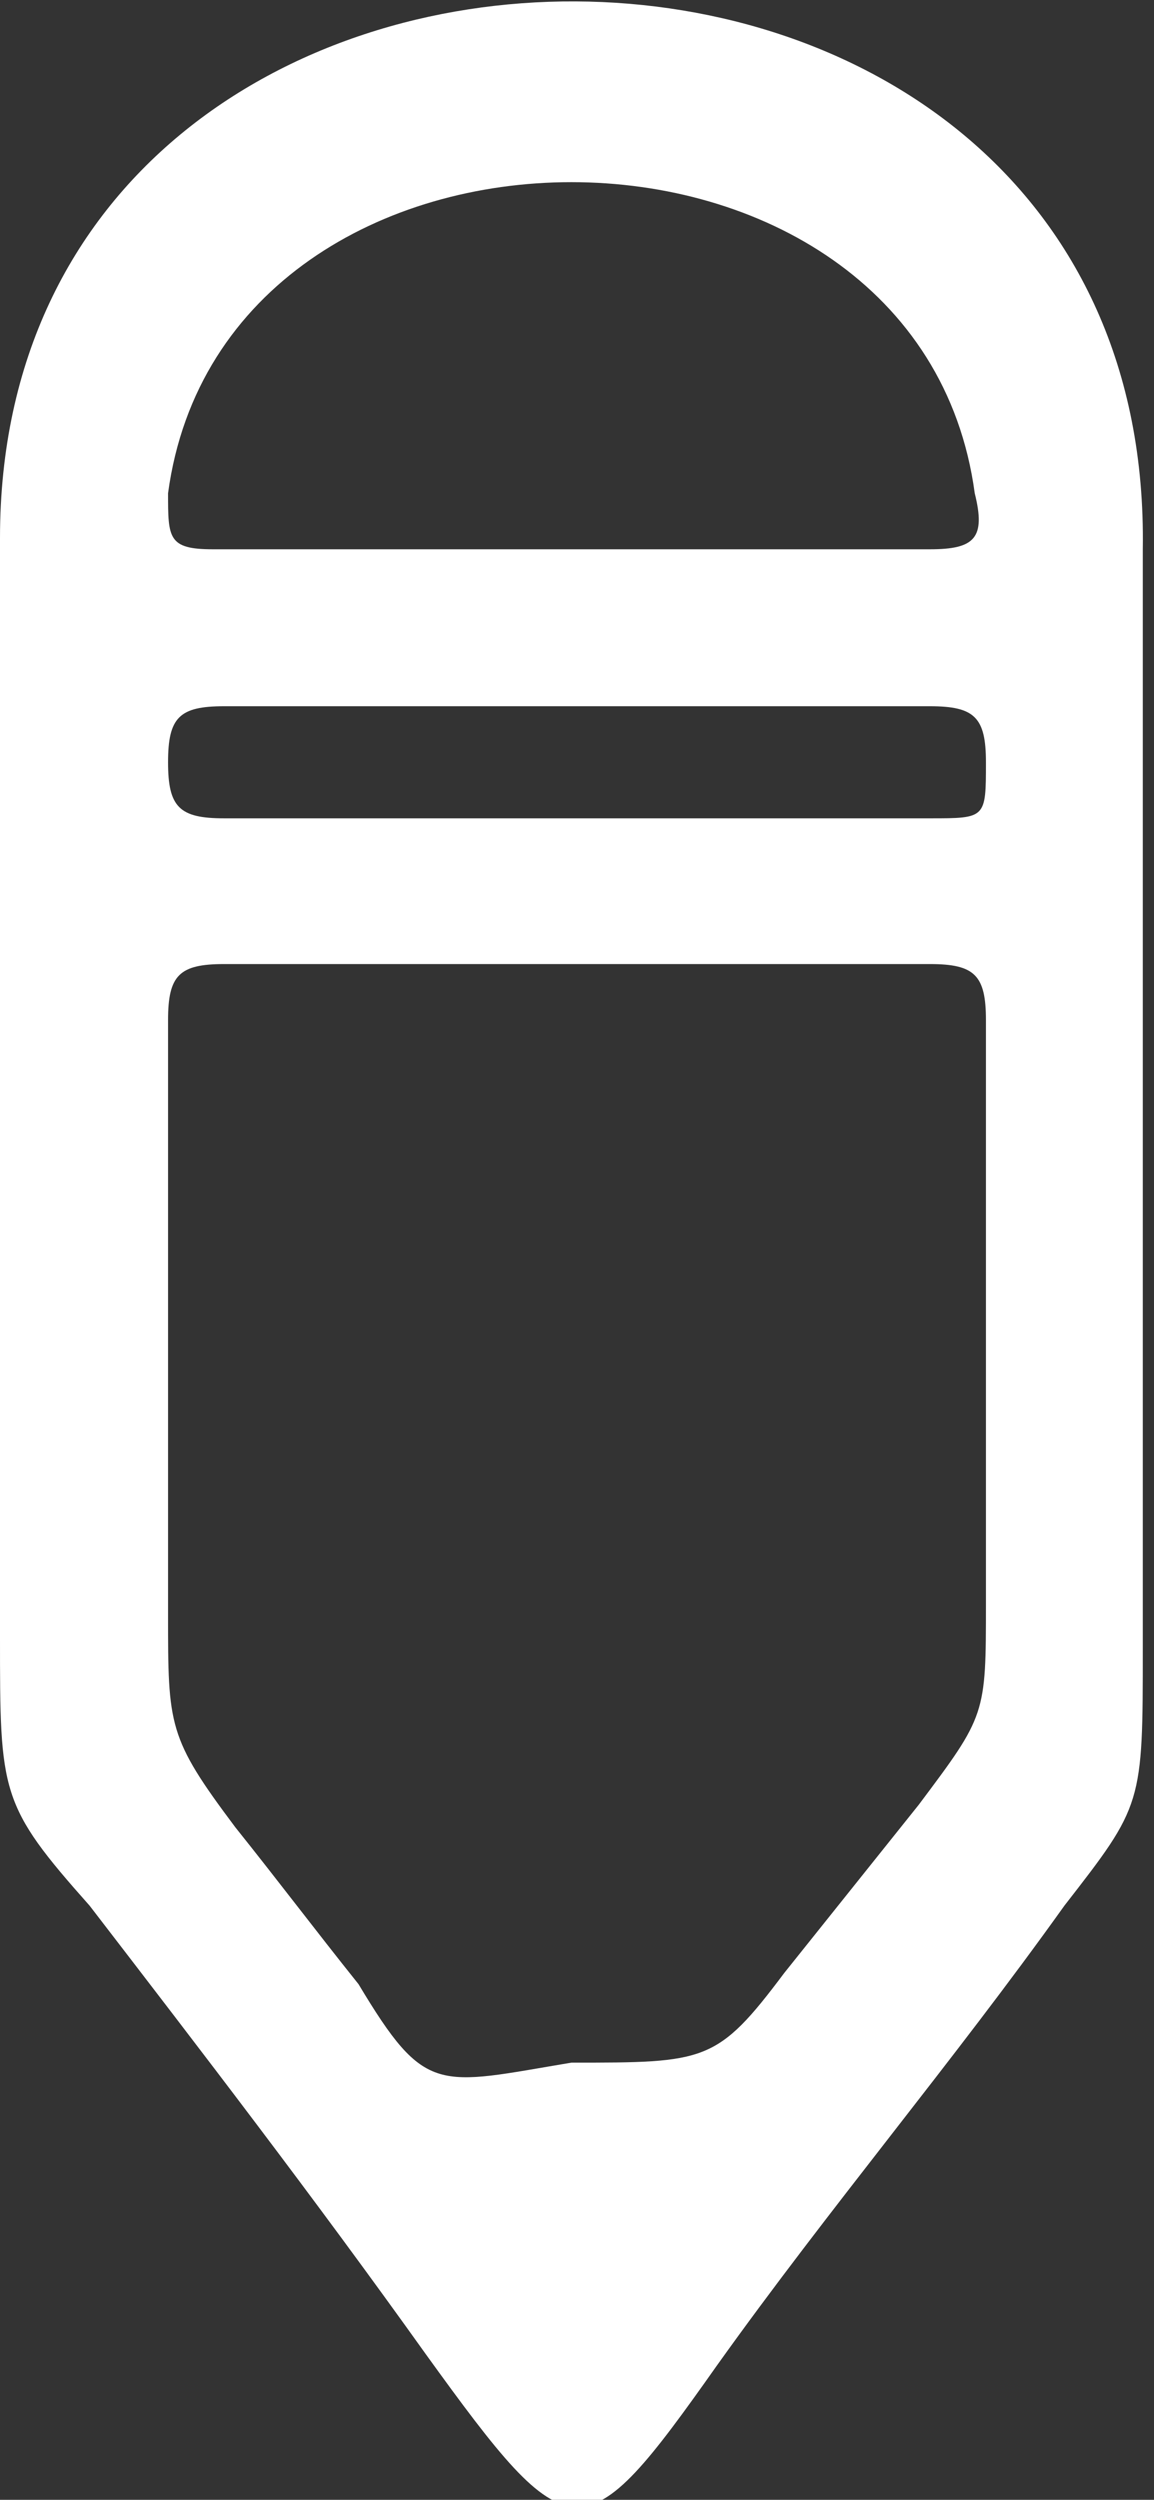
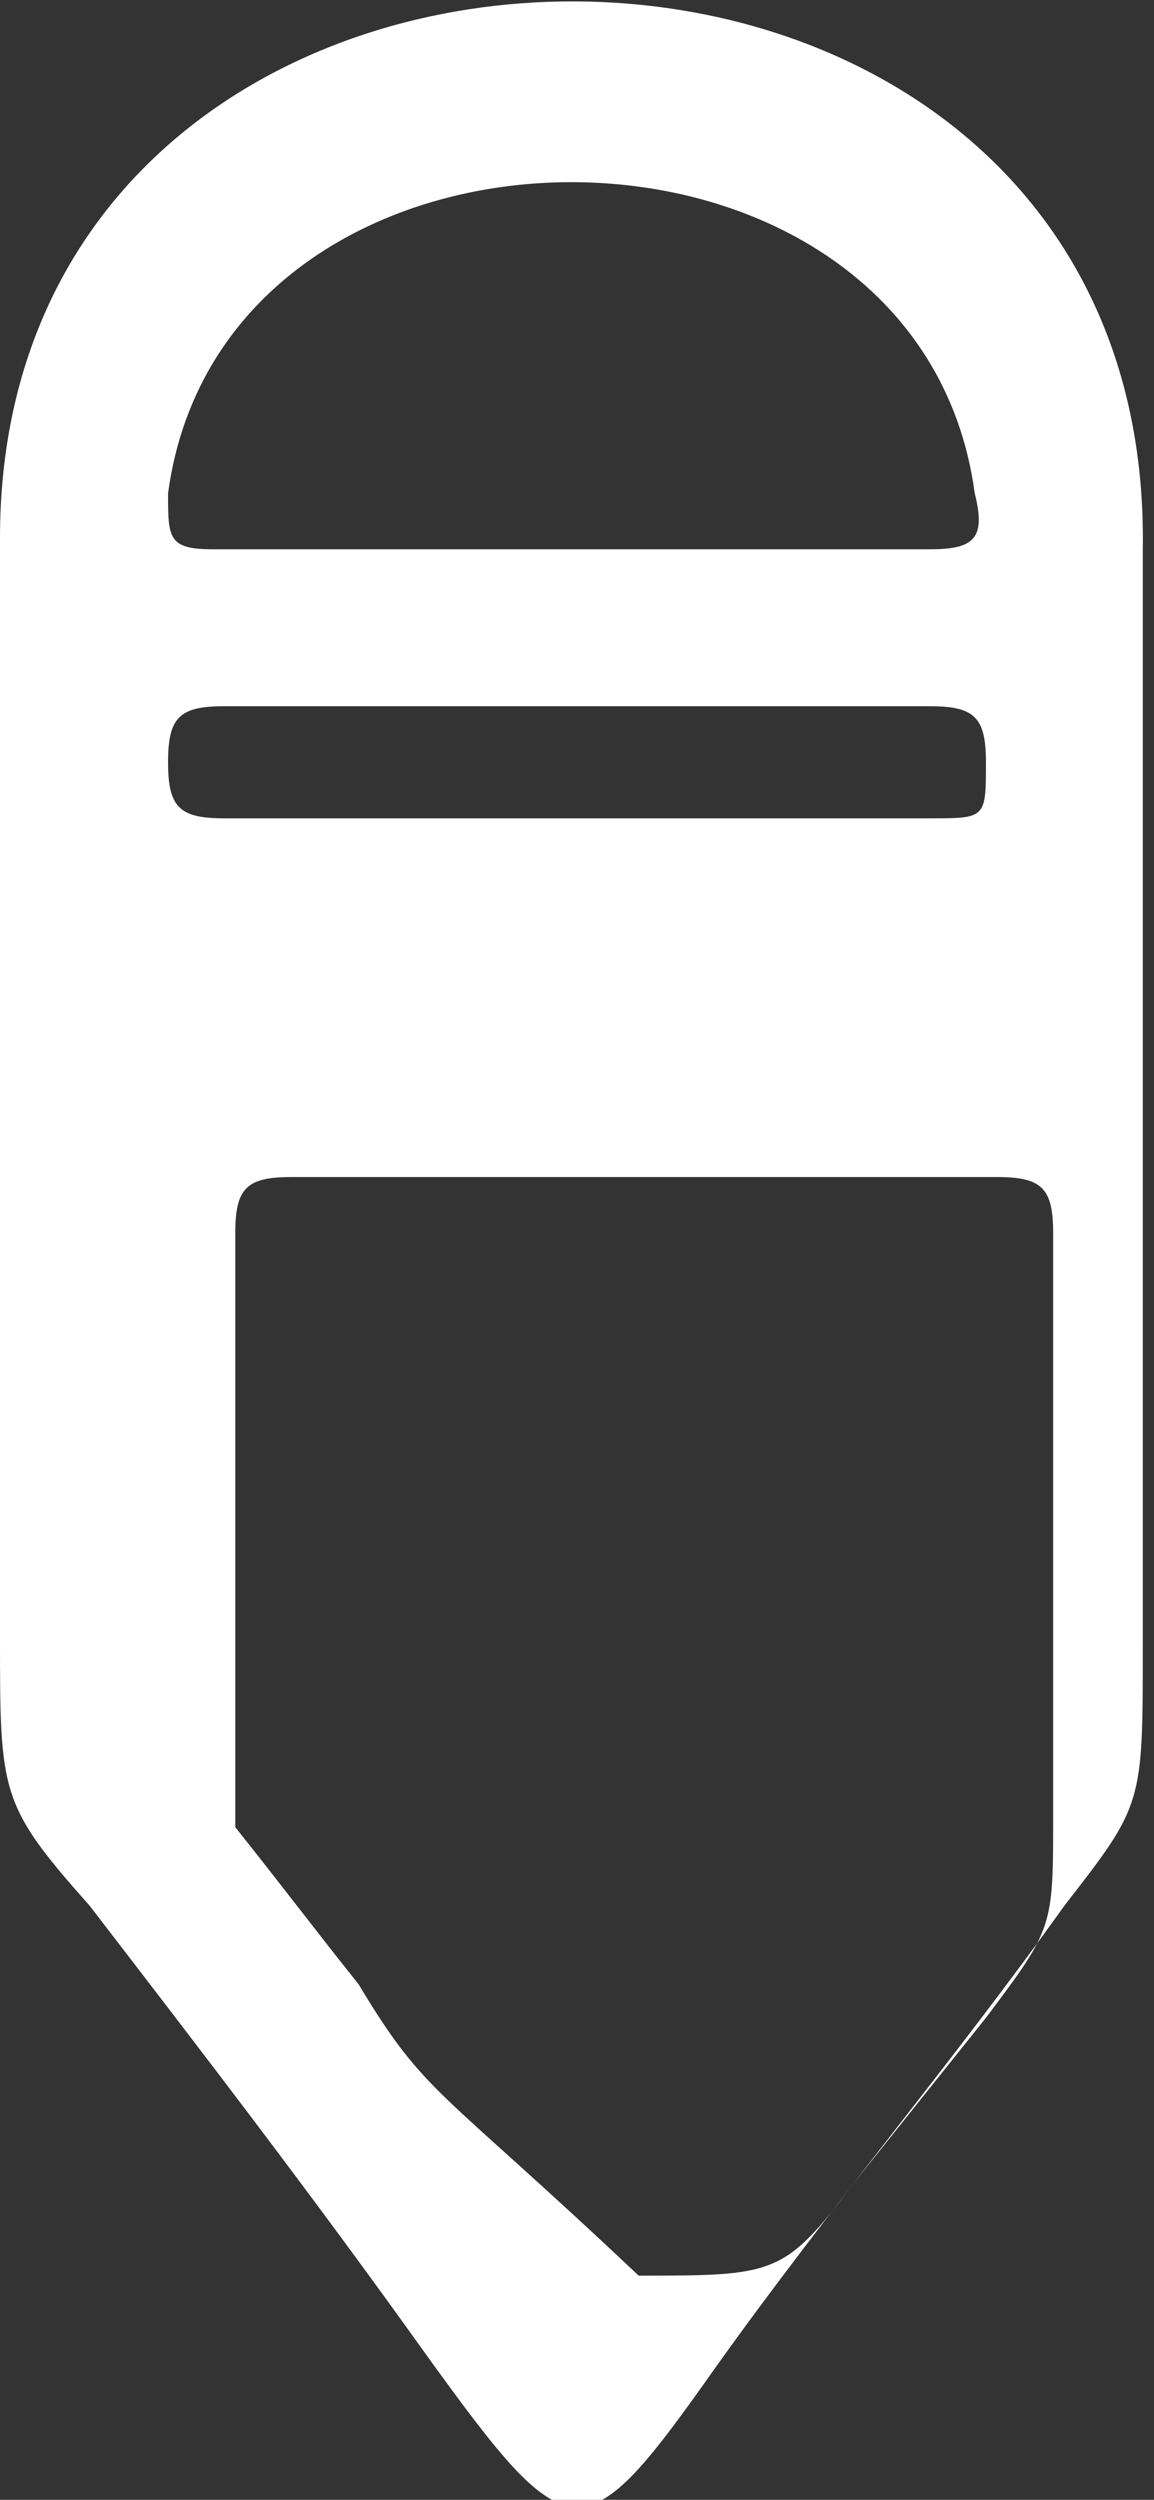
<svg xmlns="http://www.w3.org/2000/svg" xmlns:xlink="http://www.w3.org/1999/xlink" version="1.0" id="Ebene_1" x="0px" y="0px" viewBox="0 0 10.3 22.3" style="enable-background:new 0 0 10.3 22.3;" xml:space="preserve">
  <rect x="0" y="0" width="10.3" height="22.3" fill="#333333" stroke="none" />
  <style type="text/css">
	.st0{fill-rule:evenodd;clip-rule:evenodd;fill:#FFFFFF;}
</style>
  <g>
    <defs>
-       <rect id="SVGID_1_" x="-18.4" y="-13.3" width="48" height="48" />
-     </defs>
+       </defs>
    <clipPath id="SVGID_2_">
      <use xlink:href="#SVGID_1_" style="overflow:visible;" />
    </clipPath>
  </g>
-   <path class="st0" d="M6.4,21.1c1-1.4,2.1-2.7,3.1-4.1c0.7-0.9,0.7-0.9,0.7-2.3c0-3.3,0-6.5,0-9.8C10.3-1.6,0-1.6,0,4.8  c0,3.3,0,6.5,0,9.8C0,16,0,16.1,0.8,17c1,1.3,2,2.6,3,4C5.1,22.8,5.2,22.8,6.4,21.1z M1.5,4.4c0.5-3.7,6.7-3.7,7.2,0  c0.1,0.4,0,0.5-0.4,0.5c-2.1,0-4.3,0-6.4,0C1.5,4.9,1.5,4.8,1.5,4.4z M2,6.3c2.1,0,4.2,0,6.3,0c0.4,0,0.5,0.1,0.5,0.5  c0,0.5,0,0.5-0.5,0.5c-2.1,0-4.2,0-6.3,0c-0.4,0-0.5-0.1-0.5-0.5C1.5,6.4,1.6,6.3,2,6.3z M3.2,17.7c-0.4-0.5-0.7-0.9-1.1-1.4  c-0.6-0.8-0.6-0.9-0.6-1.9c0-1.8,0-3.5,0-5.3c0-0.4,0.1-0.5,0.5-0.5c2.1,0,4.2,0,6.3,0c0.4,0,0.5,0.1,0.5,0.5c0,1.7,0,3.5,0,5.2  c0,1,0,1-0.6,1.8c-0.4,0.5-0.8,1-1.2,1.5c-0.6,0.8-0.7,0.8-1.9,0.8C3.9,18.6,3.8,18.7,3.2,17.7z" />
+   <path class="st0" d="M6.4,21.1c1-1.4,2.1-2.7,3.1-4.1c0.7-0.9,0.7-0.9,0.7-2.3c0-3.3,0-6.5,0-9.8C10.3-1.6,0-1.6,0,4.8  c0,3.3,0,6.5,0,9.8C0,16,0,16.1,0.8,17c1,1.3,2,2.6,3,4C5.1,22.8,5.2,22.8,6.4,21.1z M1.5,4.4c0.5-3.7,6.7-3.7,7.2,0  c0.1,0.4,0,0.5-0.4,0.5c-2.1,0-4.3,0-6.4,0C1.5,4.9,1.5,4.8,1.5,4.4z M2,6.3c2.1,0,4.2,0,6.3,0c0.4,0,0.5,0.1,0.5,0.5  c0,0.5,0,0.5-0.5,0.5c-2.1,0-4.2,0-6.3,0c-0.4,0-0.5-0.1-0.5-0.5C1.5,6.4,1.6,6.3,2,6.3z M3.2,17.7c-0.4-0.5-0.7-0.9-1.1-1.4  c0-1.8,0-3.5,0-5.3c0-0.4,0.1-0.5,0.5-0.5c2.1,0,4.2,0,6.3,0c0.4,0,0.5,0.1,0.5,0.5c0,1.7,0,3.5,0,5.2  c0,1,0,1-0.6,1.8c-0.4,0.5-0.8,1-1.2,1.5c-0.6,0.8-0.7,0.8-1.9,0.8C3.9,18.6,3.8,18.7,3.2,17.7z" />
</svg>